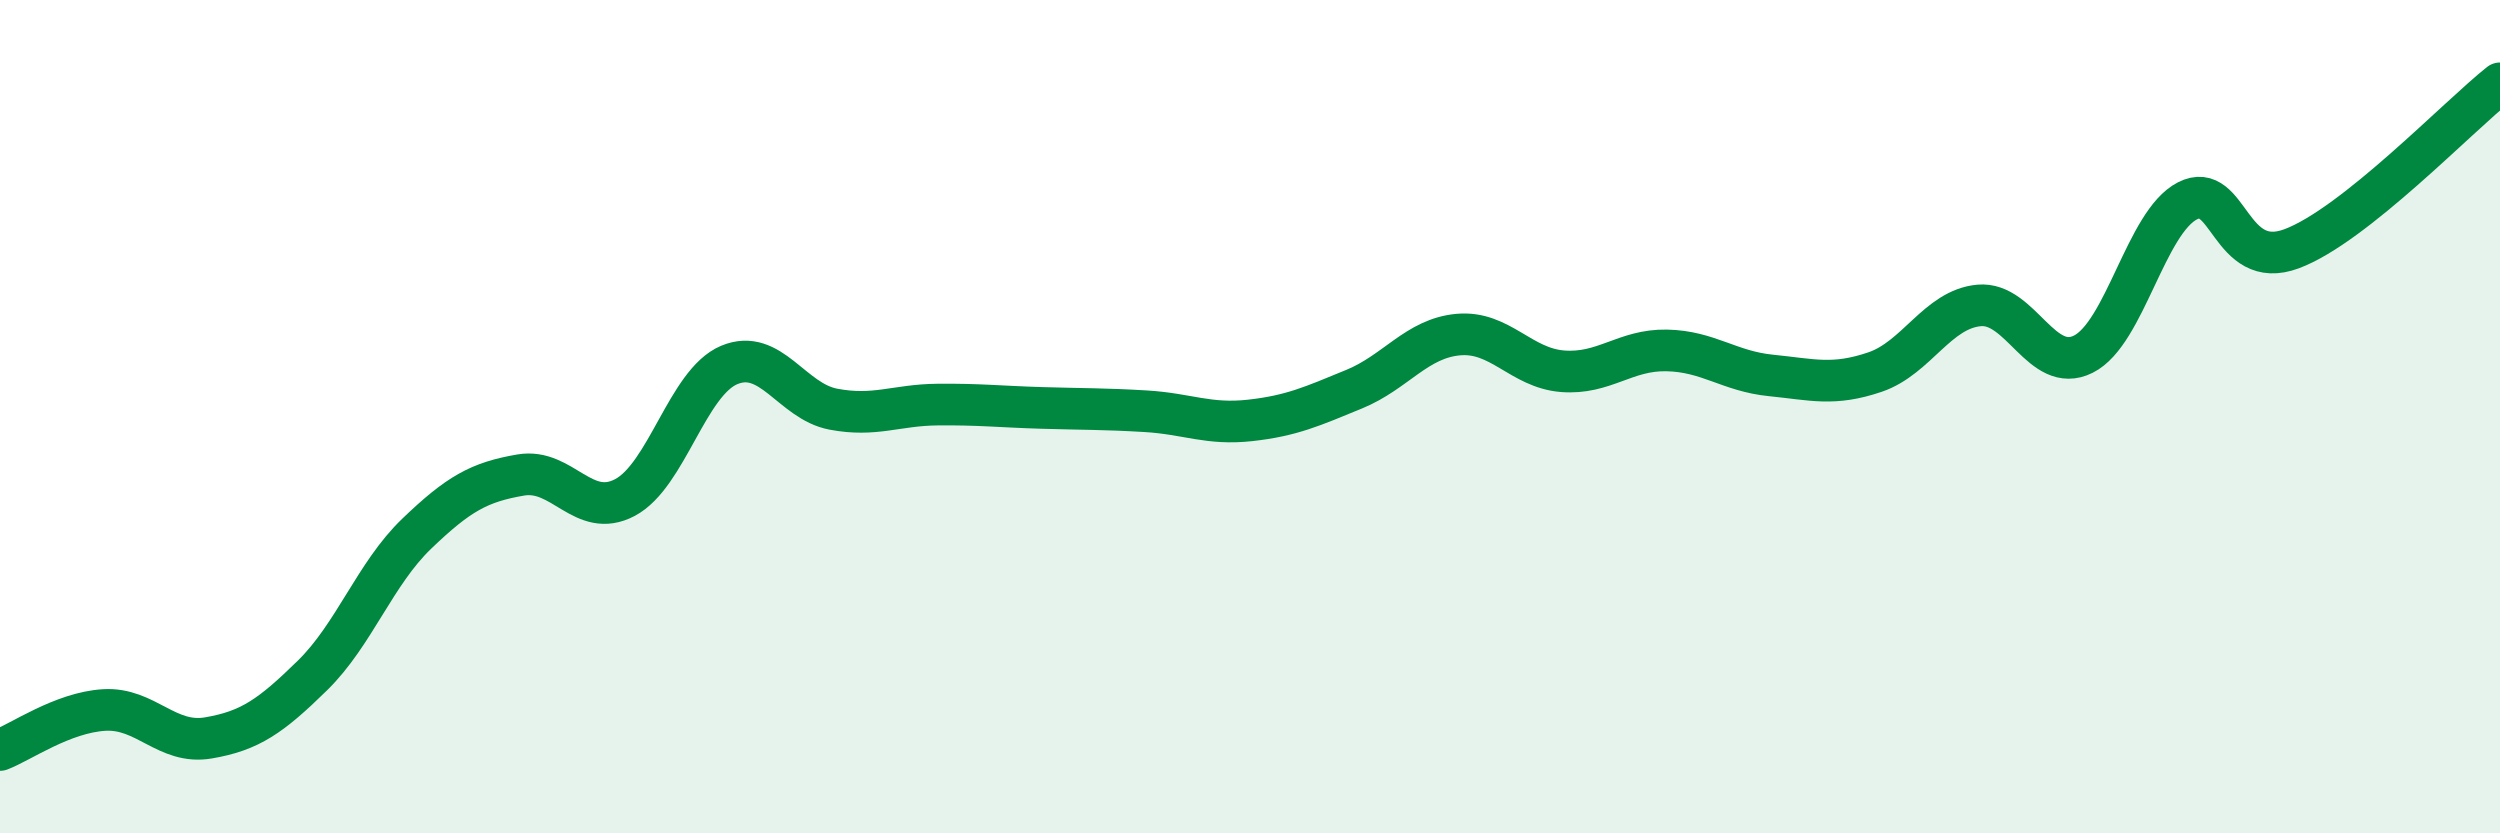
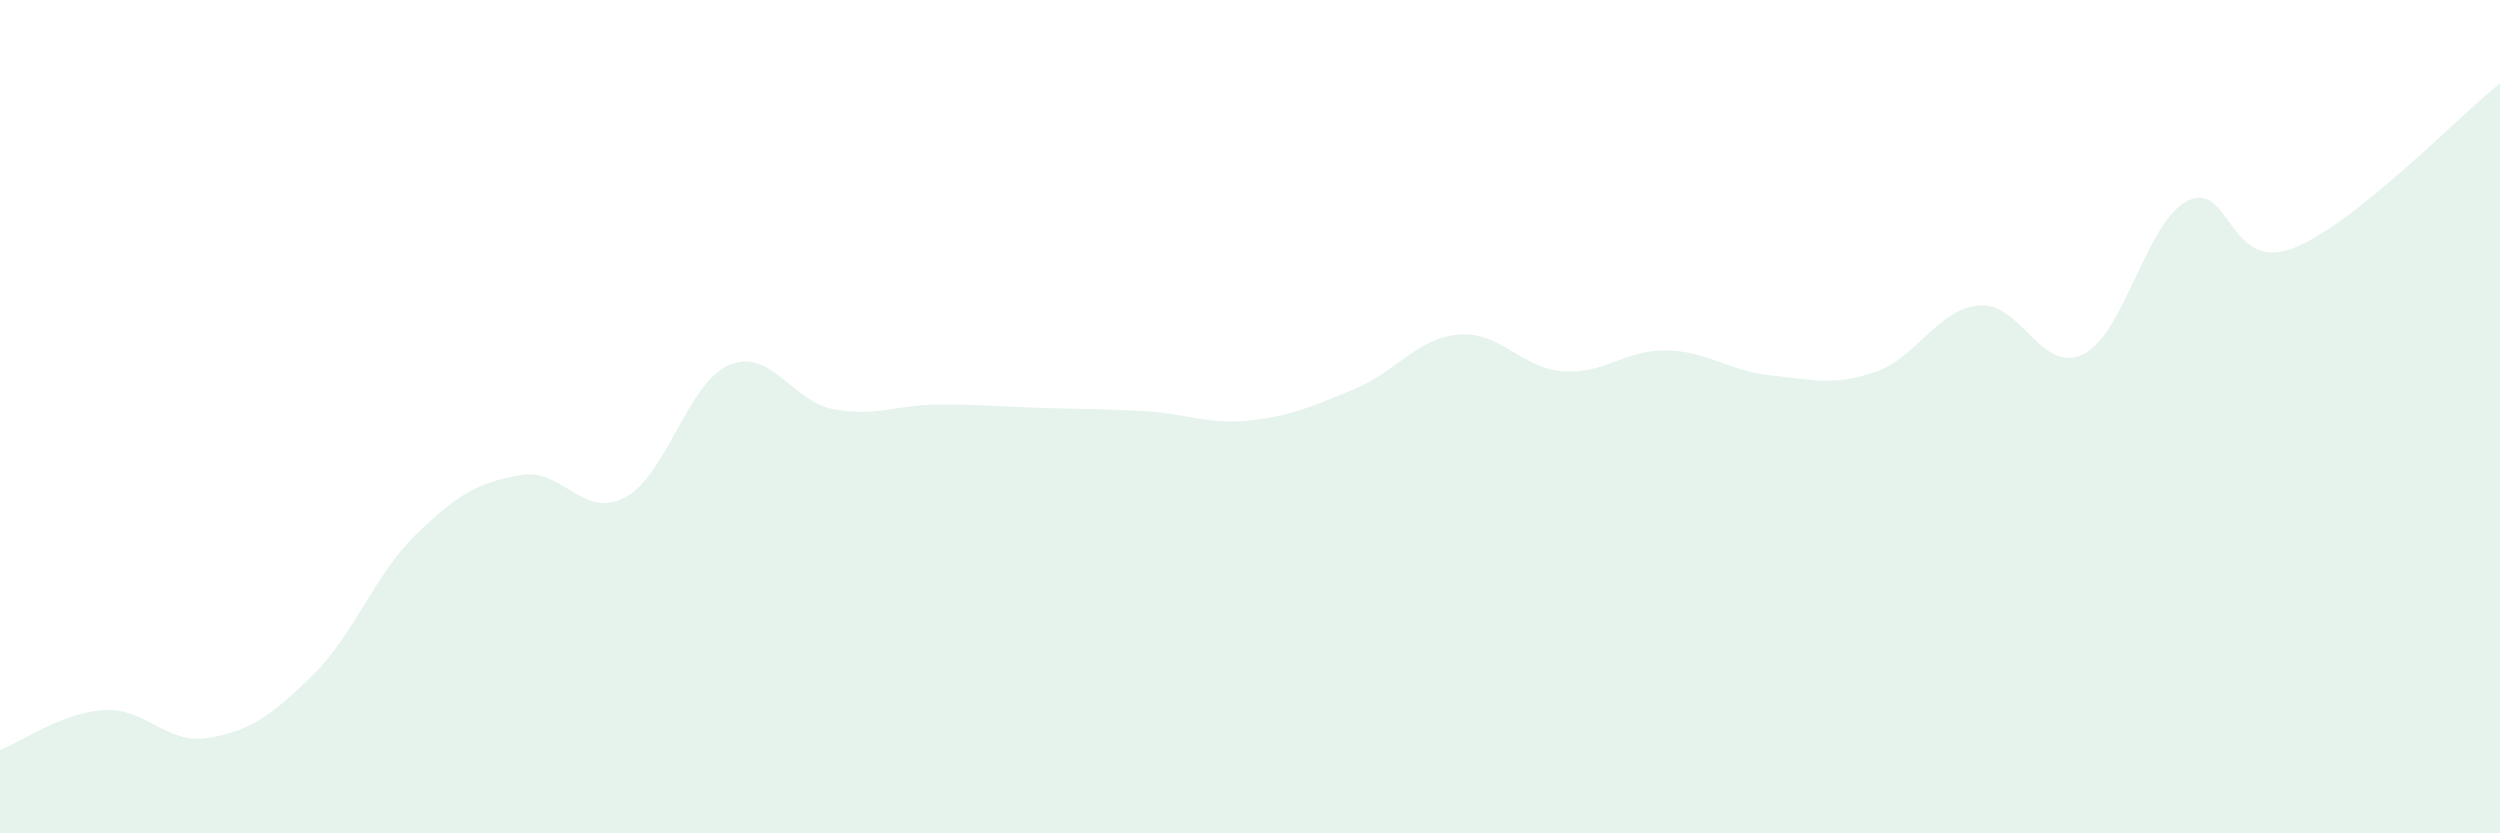
<svg xmlns="http://www.w3.org/2000/svg" width="60" height="20" viewBox="0 0 60 20">
  <path d="M 0,18 C 0.5,17.81 1.5,17.1 2.5,17.04 C 3.5,16.98 4,17.88 5,17.71 C 6,17.54 6.5,17.19 7.5,16.21 C 8.5,15.23 9,13.77 10,12.81 C 11,11.85 11.5,11.57 12.5,11.4 C 13.5,11.23 14,12.47 15,11.94 C 16,11.41 16.5,9.18 17.5,8.76 C 18.5,8.34 19,9.63 20,9.82 C 21,10.01 21.5,9.72 22.5,9.71 C 23.5,9.7 24,9.76 25,9.79 C 26,9.82 26.5,9.81 27.5,9.87 C 28.5,9.93 29,10.2 30,10.09 C 31,9.98 31.5,9.75 32.5,9.34 C 33.5,8.93 34,8.12 35,8.03 C 36,7.94 36.5,8.83 37.5,8.91 C 38.5,8.99 39,8.39 40,8.41 C 41,8.43 41.5,8.91 42.5,9.01 C 43.5,9.11 44,9.27 45,8.93 C 46,8.59 46.5,7.42 47.5,7.33 C 48.5,7.24 49,9 50,8.5 C 51,8 51.5,5.33 52.5,4.82 C 53.5,4.31 53.5,6.53 55,5.97 C 56.5,5.41 59,2.79 60,2L60 20L0 20Z" fill="#008740" opacity="0.1" stroke-linecap="round" stroke-linejoin="round" />
-   <path d="M 0,18 C 0.5,17.81 1.5,17.1 2.5,17.04 C 3.5,16.98 4,17.88 5,17.71 C 6,17.54 6.5,17.19 7.5,16.21 C 8.5,15.23 9,13.77 10,12.81 C 11,11.85 11.5,11.57 12.5,11.4 C 13.5,11.23 14,12.47 15,11.94 C 16,11.41 16.5,9.18 17.5,8.76 C 18.5,8.34 19,9.63 20,9.82 C 21,10.01 21.5,9.72 22.5,9.71 C 23.5,9.7 24,9.76 25,9.79 C 26,9.82 26.5,9.81 27.5,9.87 C 28.5,9.93 29,10.2 30,10.09 C 31,9.98 31.5,9.75 32.5,9.34 C 33.5,8.93 34,8.12 35,8.03 C 36,7.94 36.5,8.83 37.5,8.91 C 38.5,8.99 39,8.39 40,8.41 C 41,8.43 41.5,8.91 42.5,9.01 C 43.5,9.11 44,9.27 45,8.93 C 46,8.59 46.5,7.42 47.5,7.33 C 48.5,7.24 49,9 50,8.5 C 51,8 51.5,5.33 52.5,4.82 C 53.5,4.31 53.5,6.53 55,5.97 C 56.5,5.41 59,2.79 60,2" stroke="#008740" stroke-width="1" fill="none" stroke-linecap="round" stroke-linejoin="round" />
</svg>